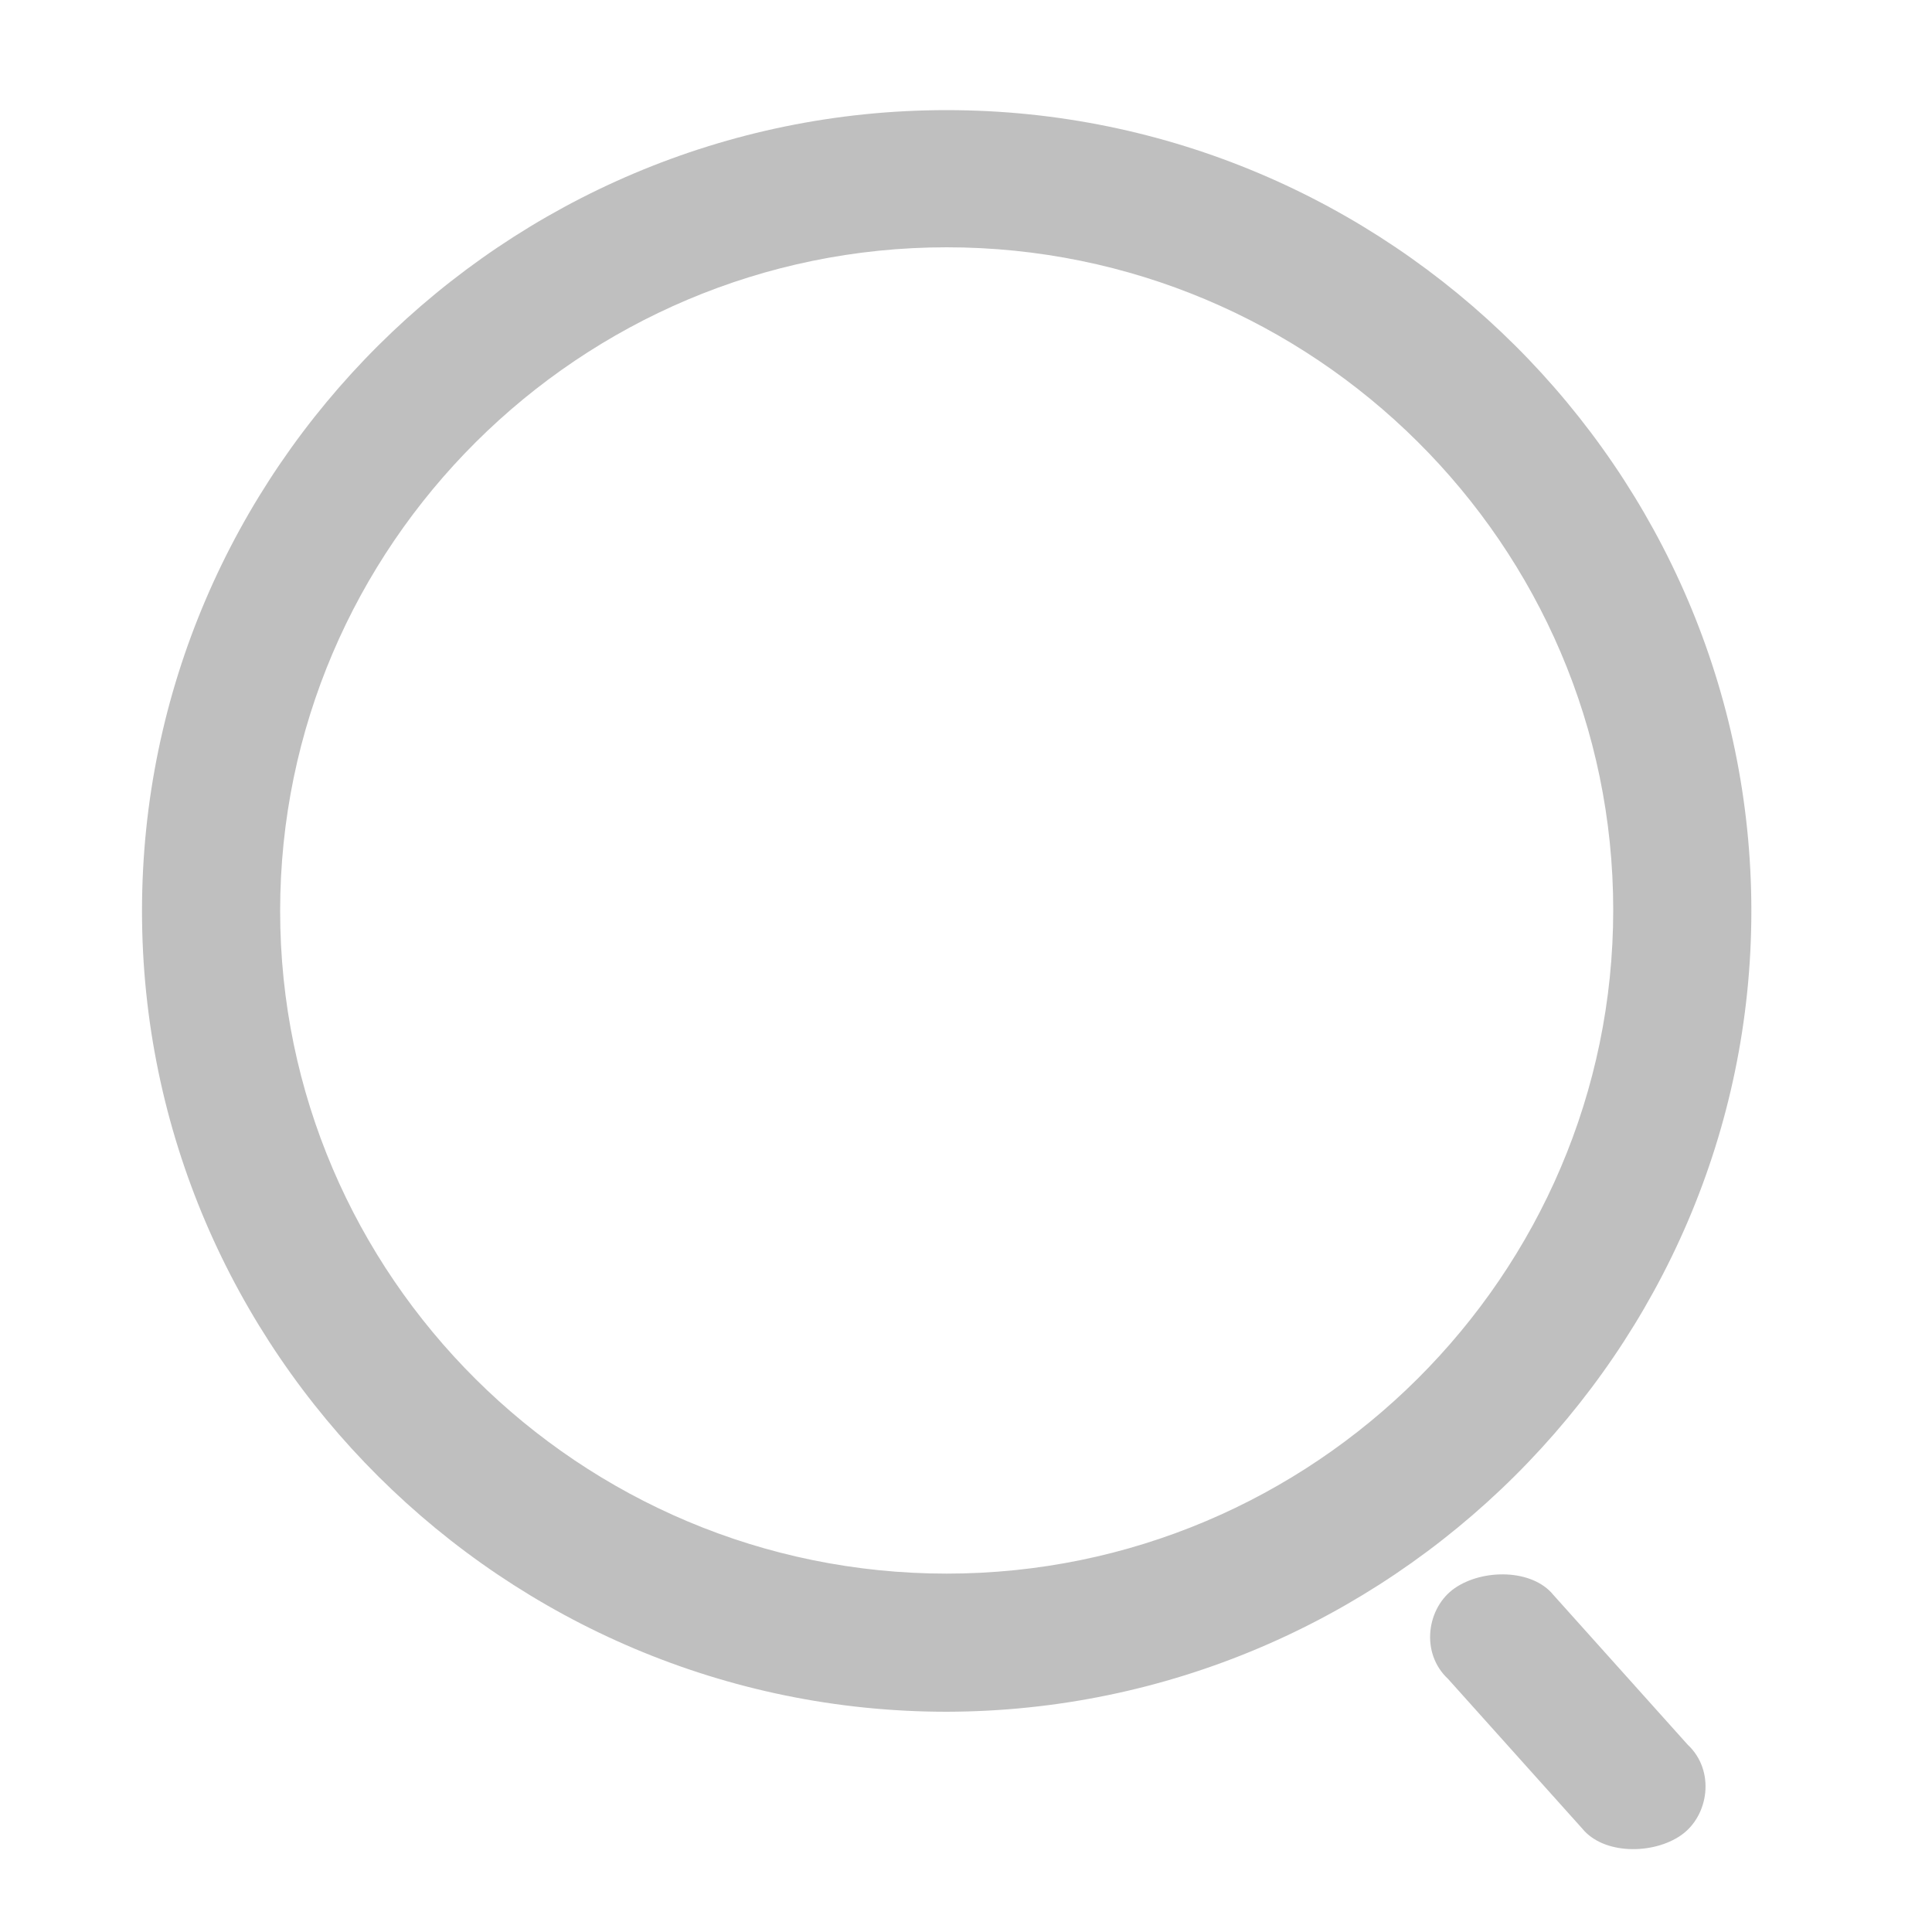
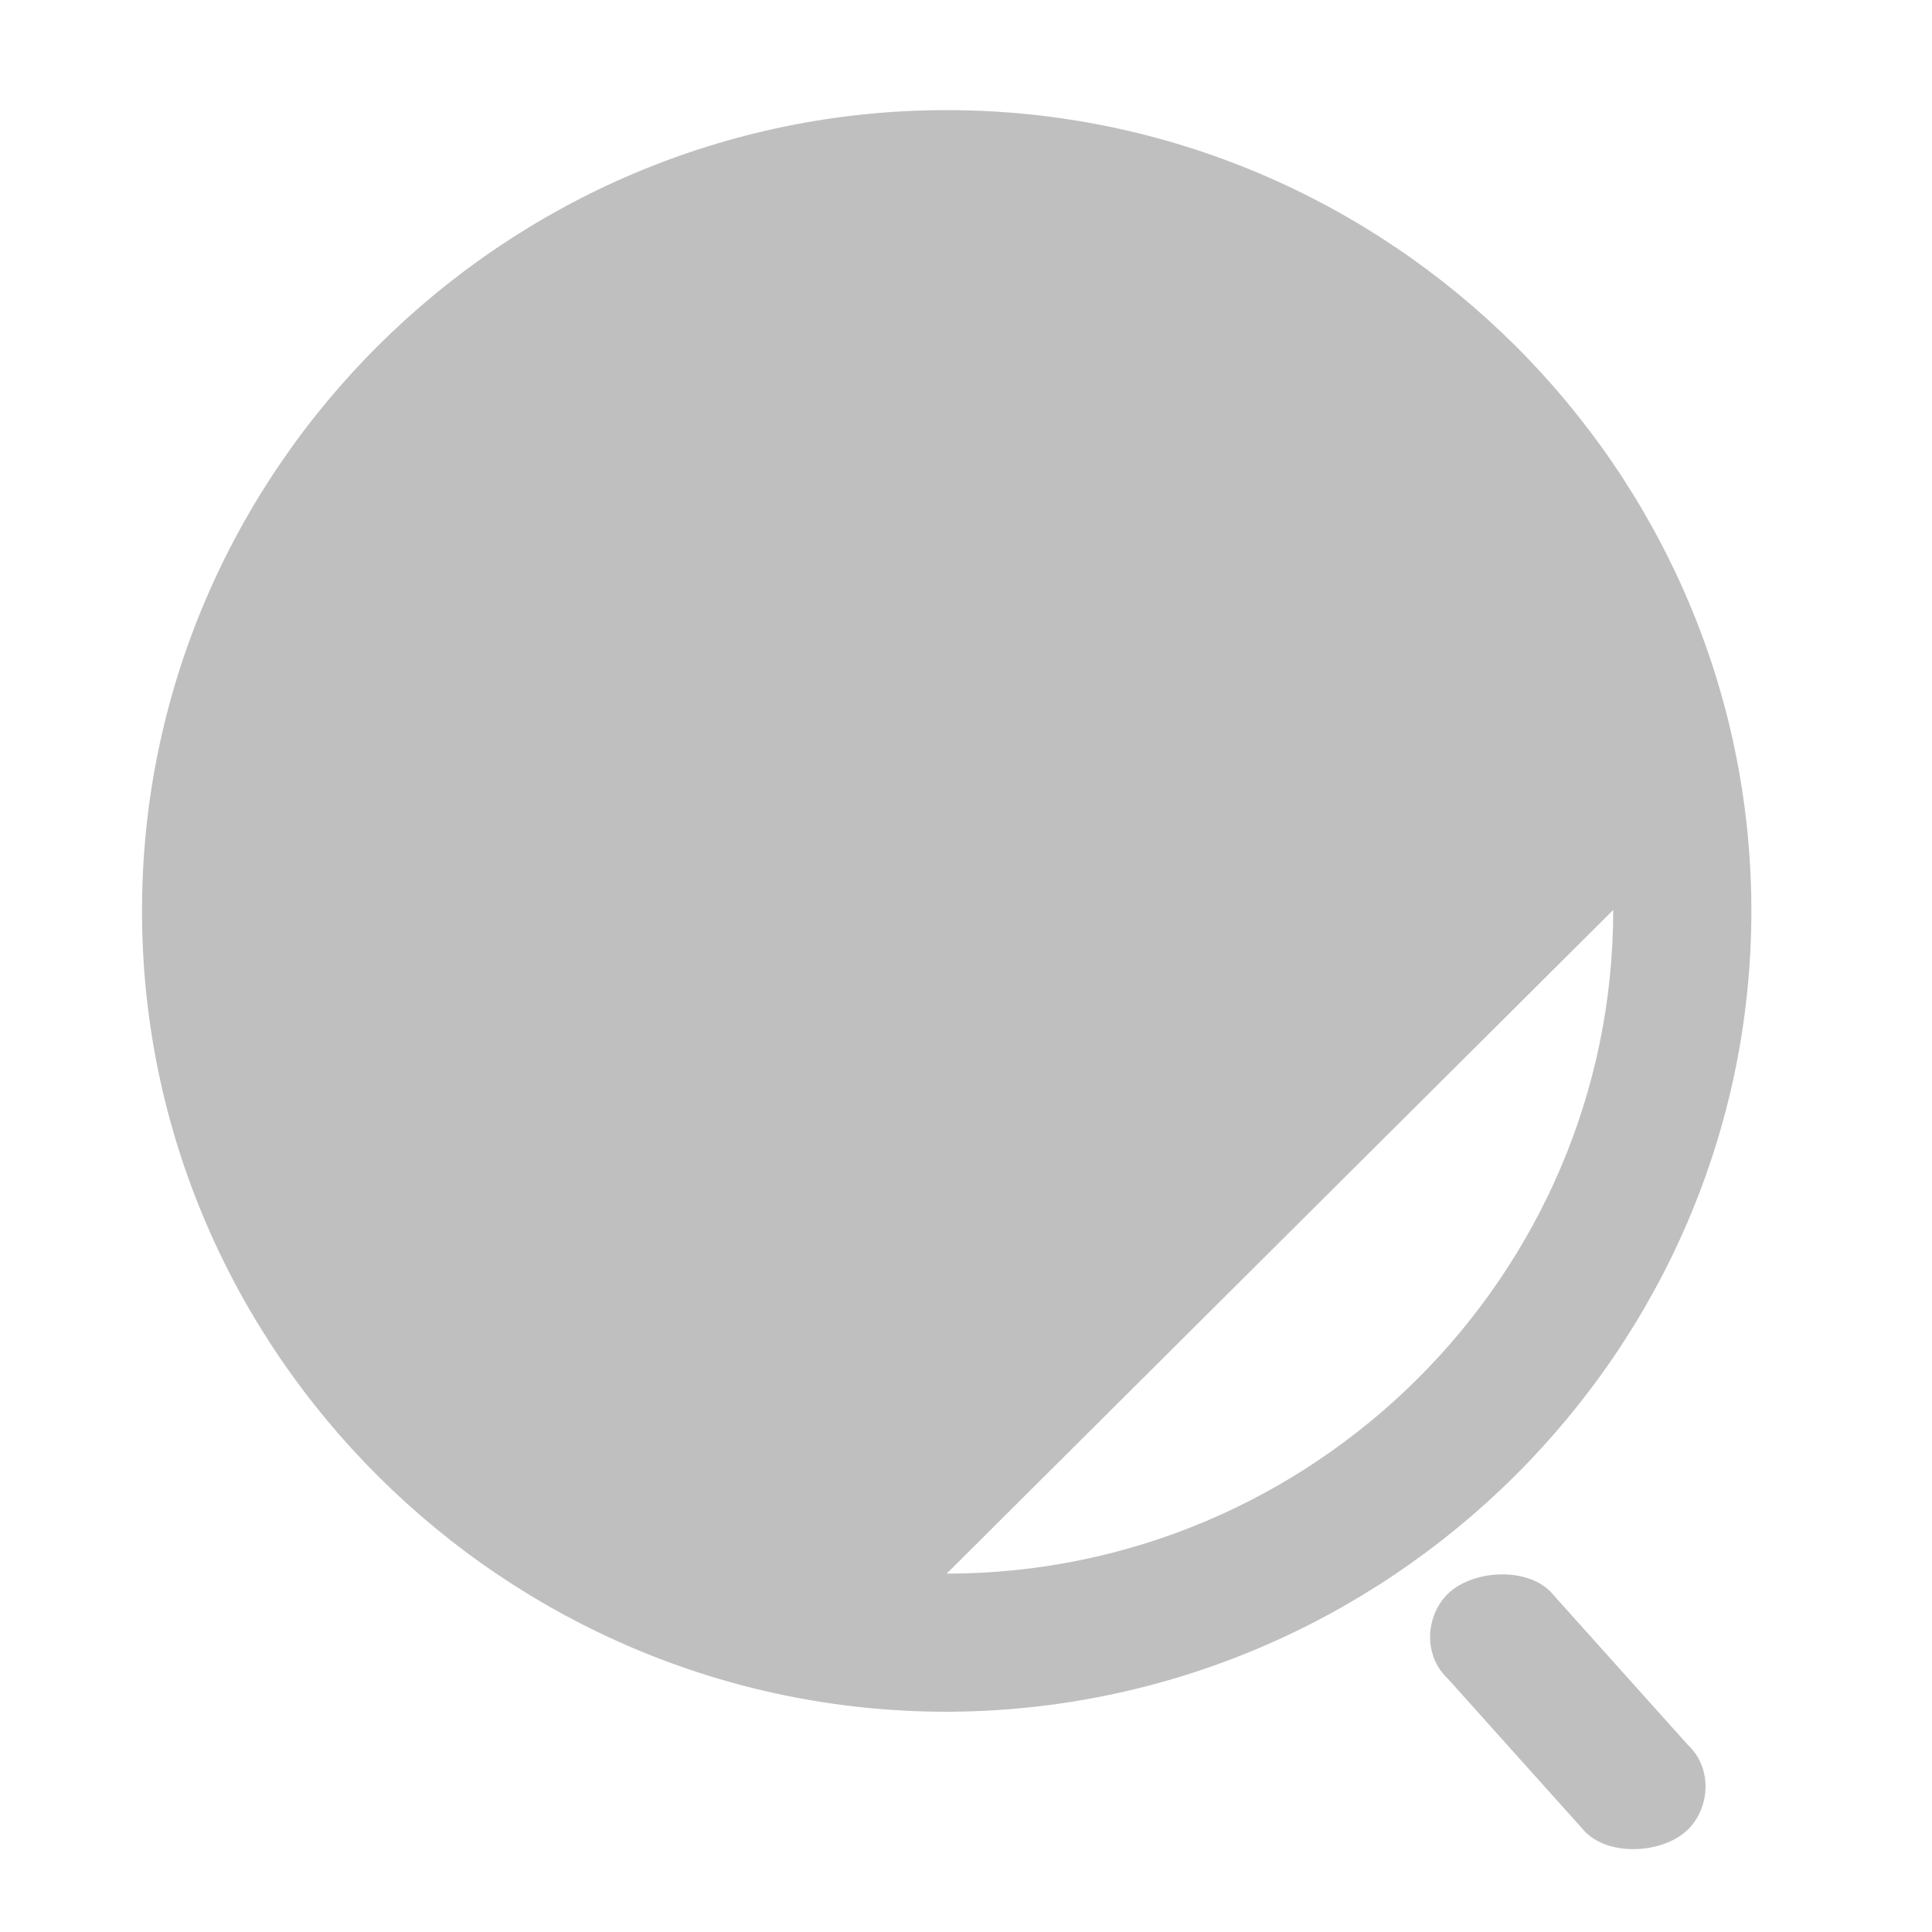
<svg xmlns="http://www.w3.org/2000/svg" t="1737625296719" class="icon" viewBox="0 0 1024 1024" version="1.1" p-id="11740" width="200" height="200">
-   <path d="M501.76 907.264c-234.496 0-426.496-190.976-426.496-424.448S267.264 58.368 501.76 58.368s426.496 190.976 426.496 424.448c0 232.96-192 423.936-426.496 424.448z m0-73.216c194.56 0 353.28-158.208 353.28-351.744s-158.72-351.232-353.28-351.232-353.28 158.208-353.28 351.744 158.72 351.232 353.28 351.232z m265.728 55.808c-14.848-13.824-11.264-37.888 3.584-48.128 14.848-10.24 40.96-10.24 52.224 3.584l71.168 79.36c14.848 13.824 11.264 37.888-3.584 48.128-14.848 10.24-40.96 10.24-52.224-3.584l-71.168-79.36z" p-id="11741" fill="#bfbfbf" />
+   <path d="M501.76 907.264c-234.496 0-426.496-190.976-426.496-424.448S267.264 58.368 501.76 58.368s426.496 190.976 426.496 424.448c0 232.96-192 423.936-426.496 424.448z m0-73.216c194.56 0 353.28-158.208 353.28-351.744z m265.728 55.808c-14.848-13.824-11.264-37.888 3.584-48.128 14.848-10.24 40.96-10.24 52.224 3.584l71.168 79.36c14.848 13.824 11.264 37.888-3.584 48.128-14.848 10.24-40.96 10.24-52.224-3.584l-71.168-79.36z" p-id="11741" fill="#bfbfbf" />
</svg>